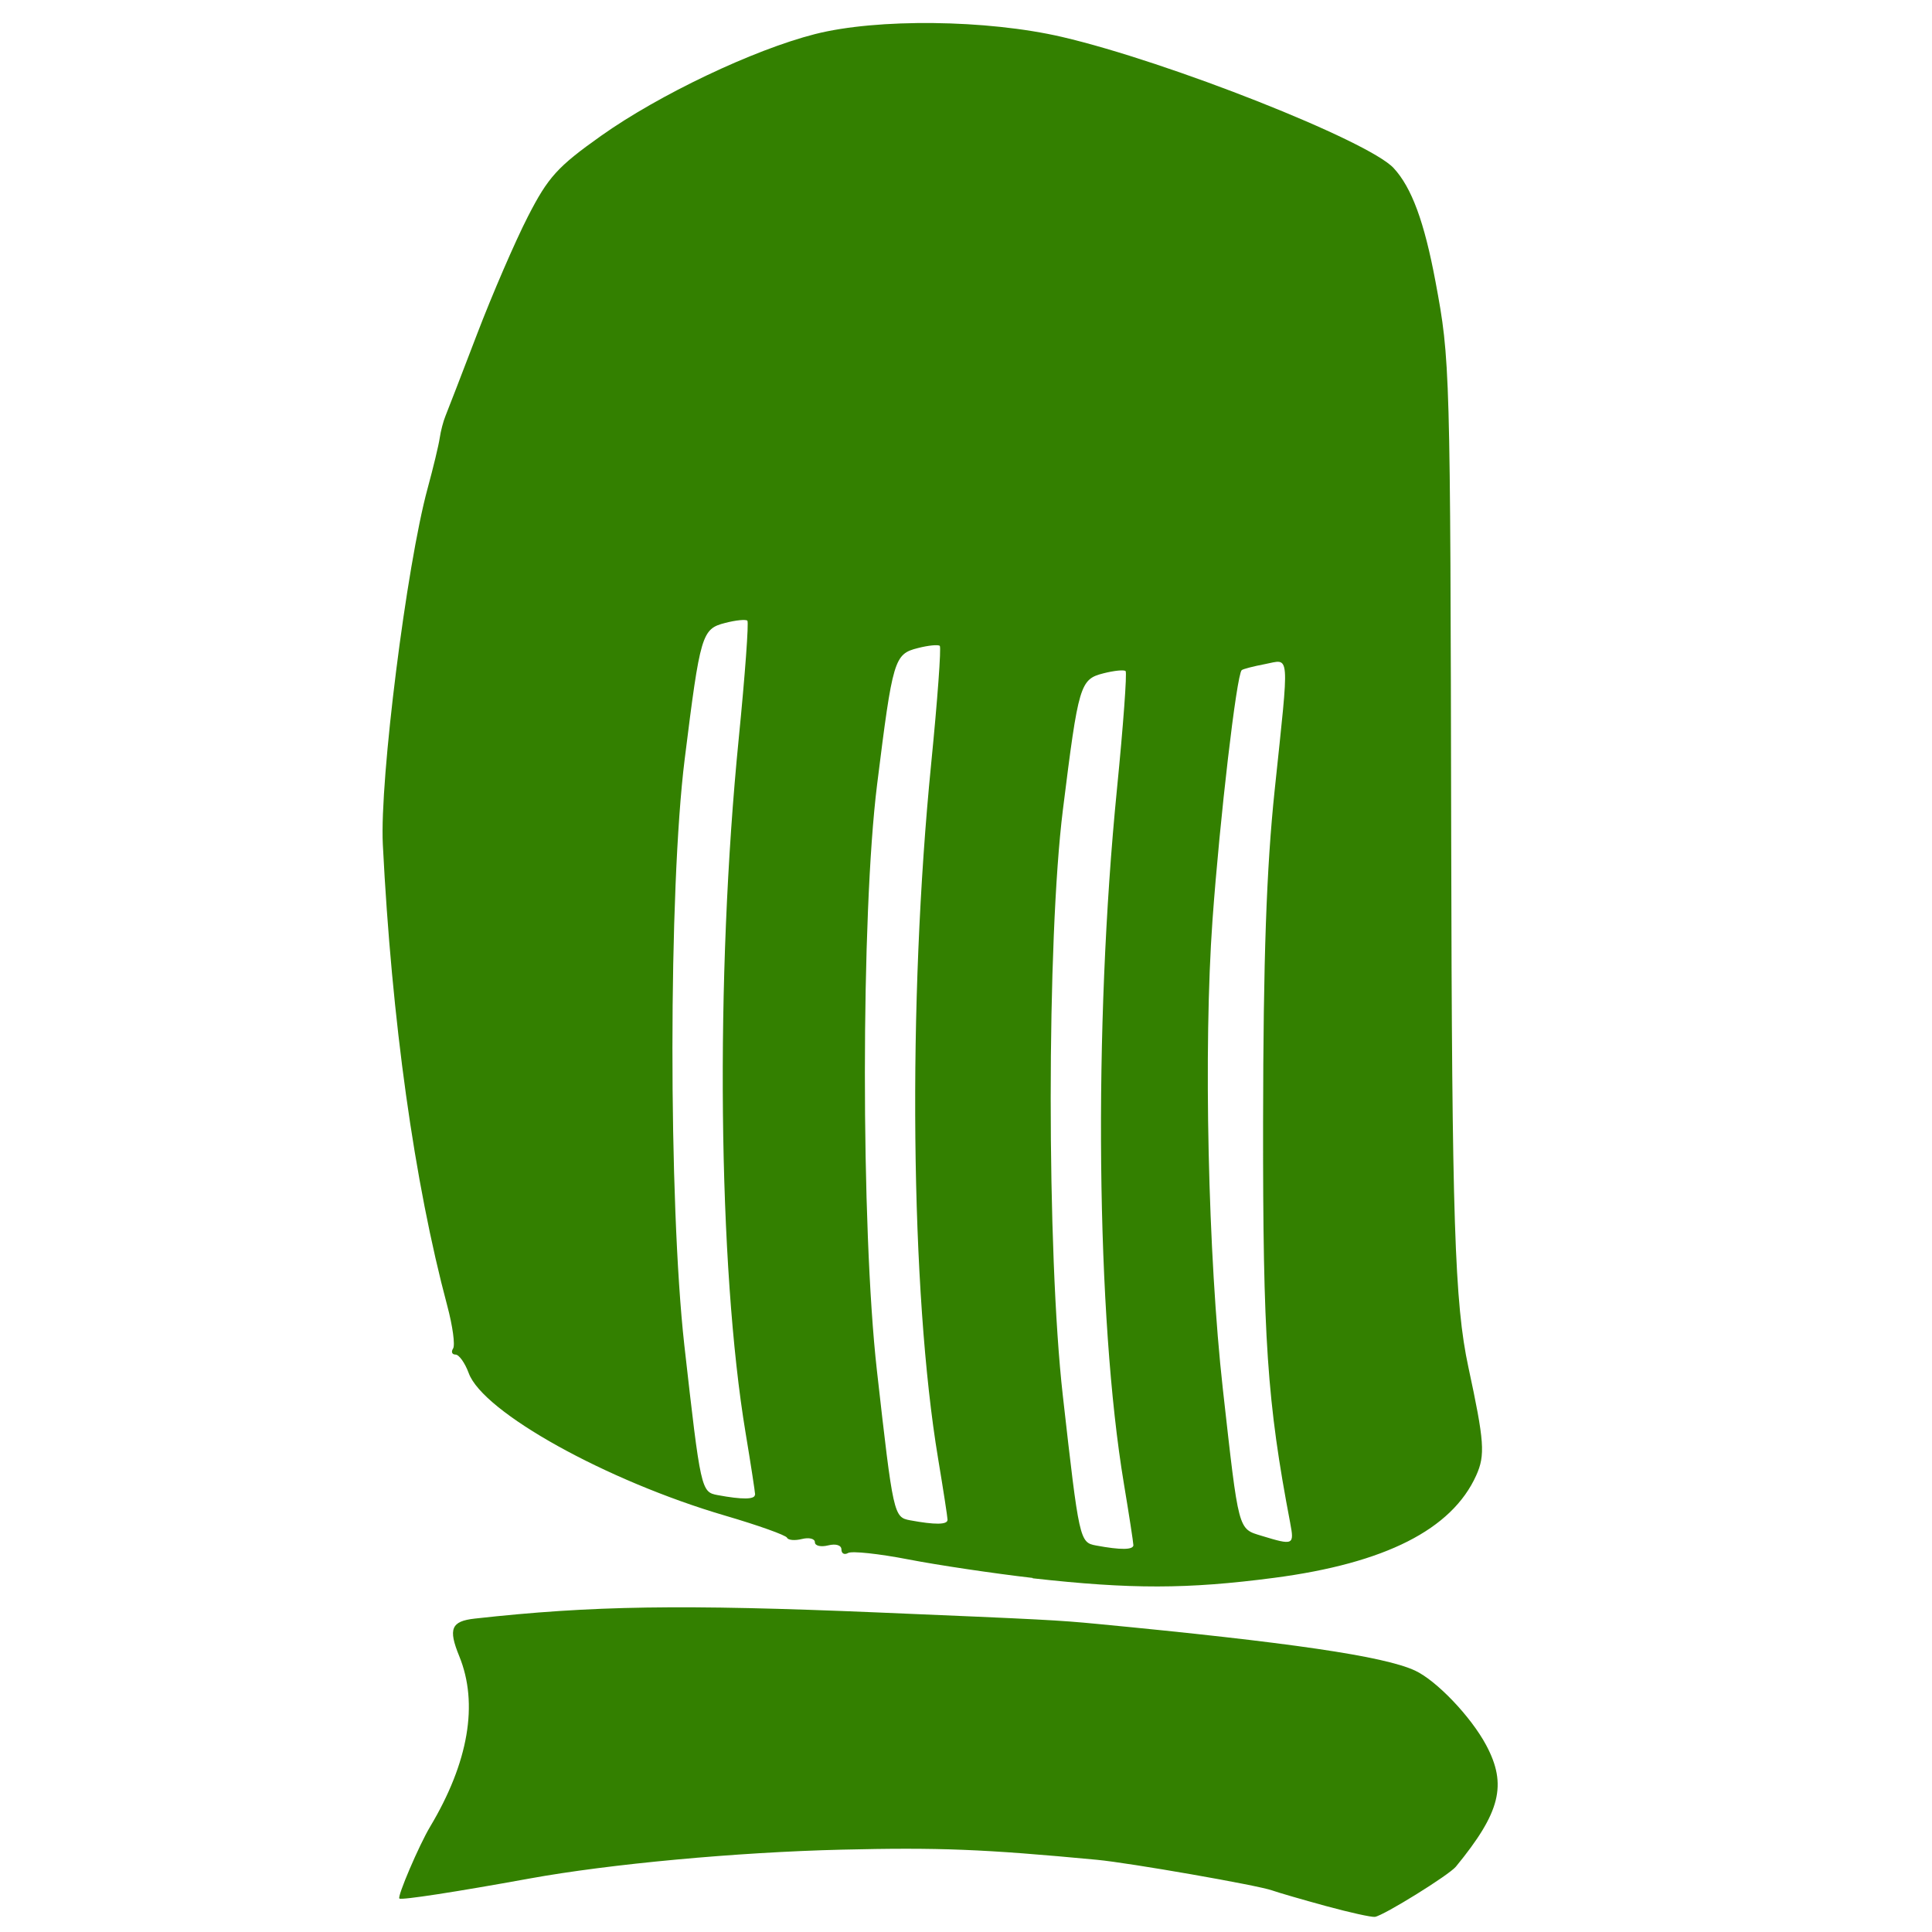
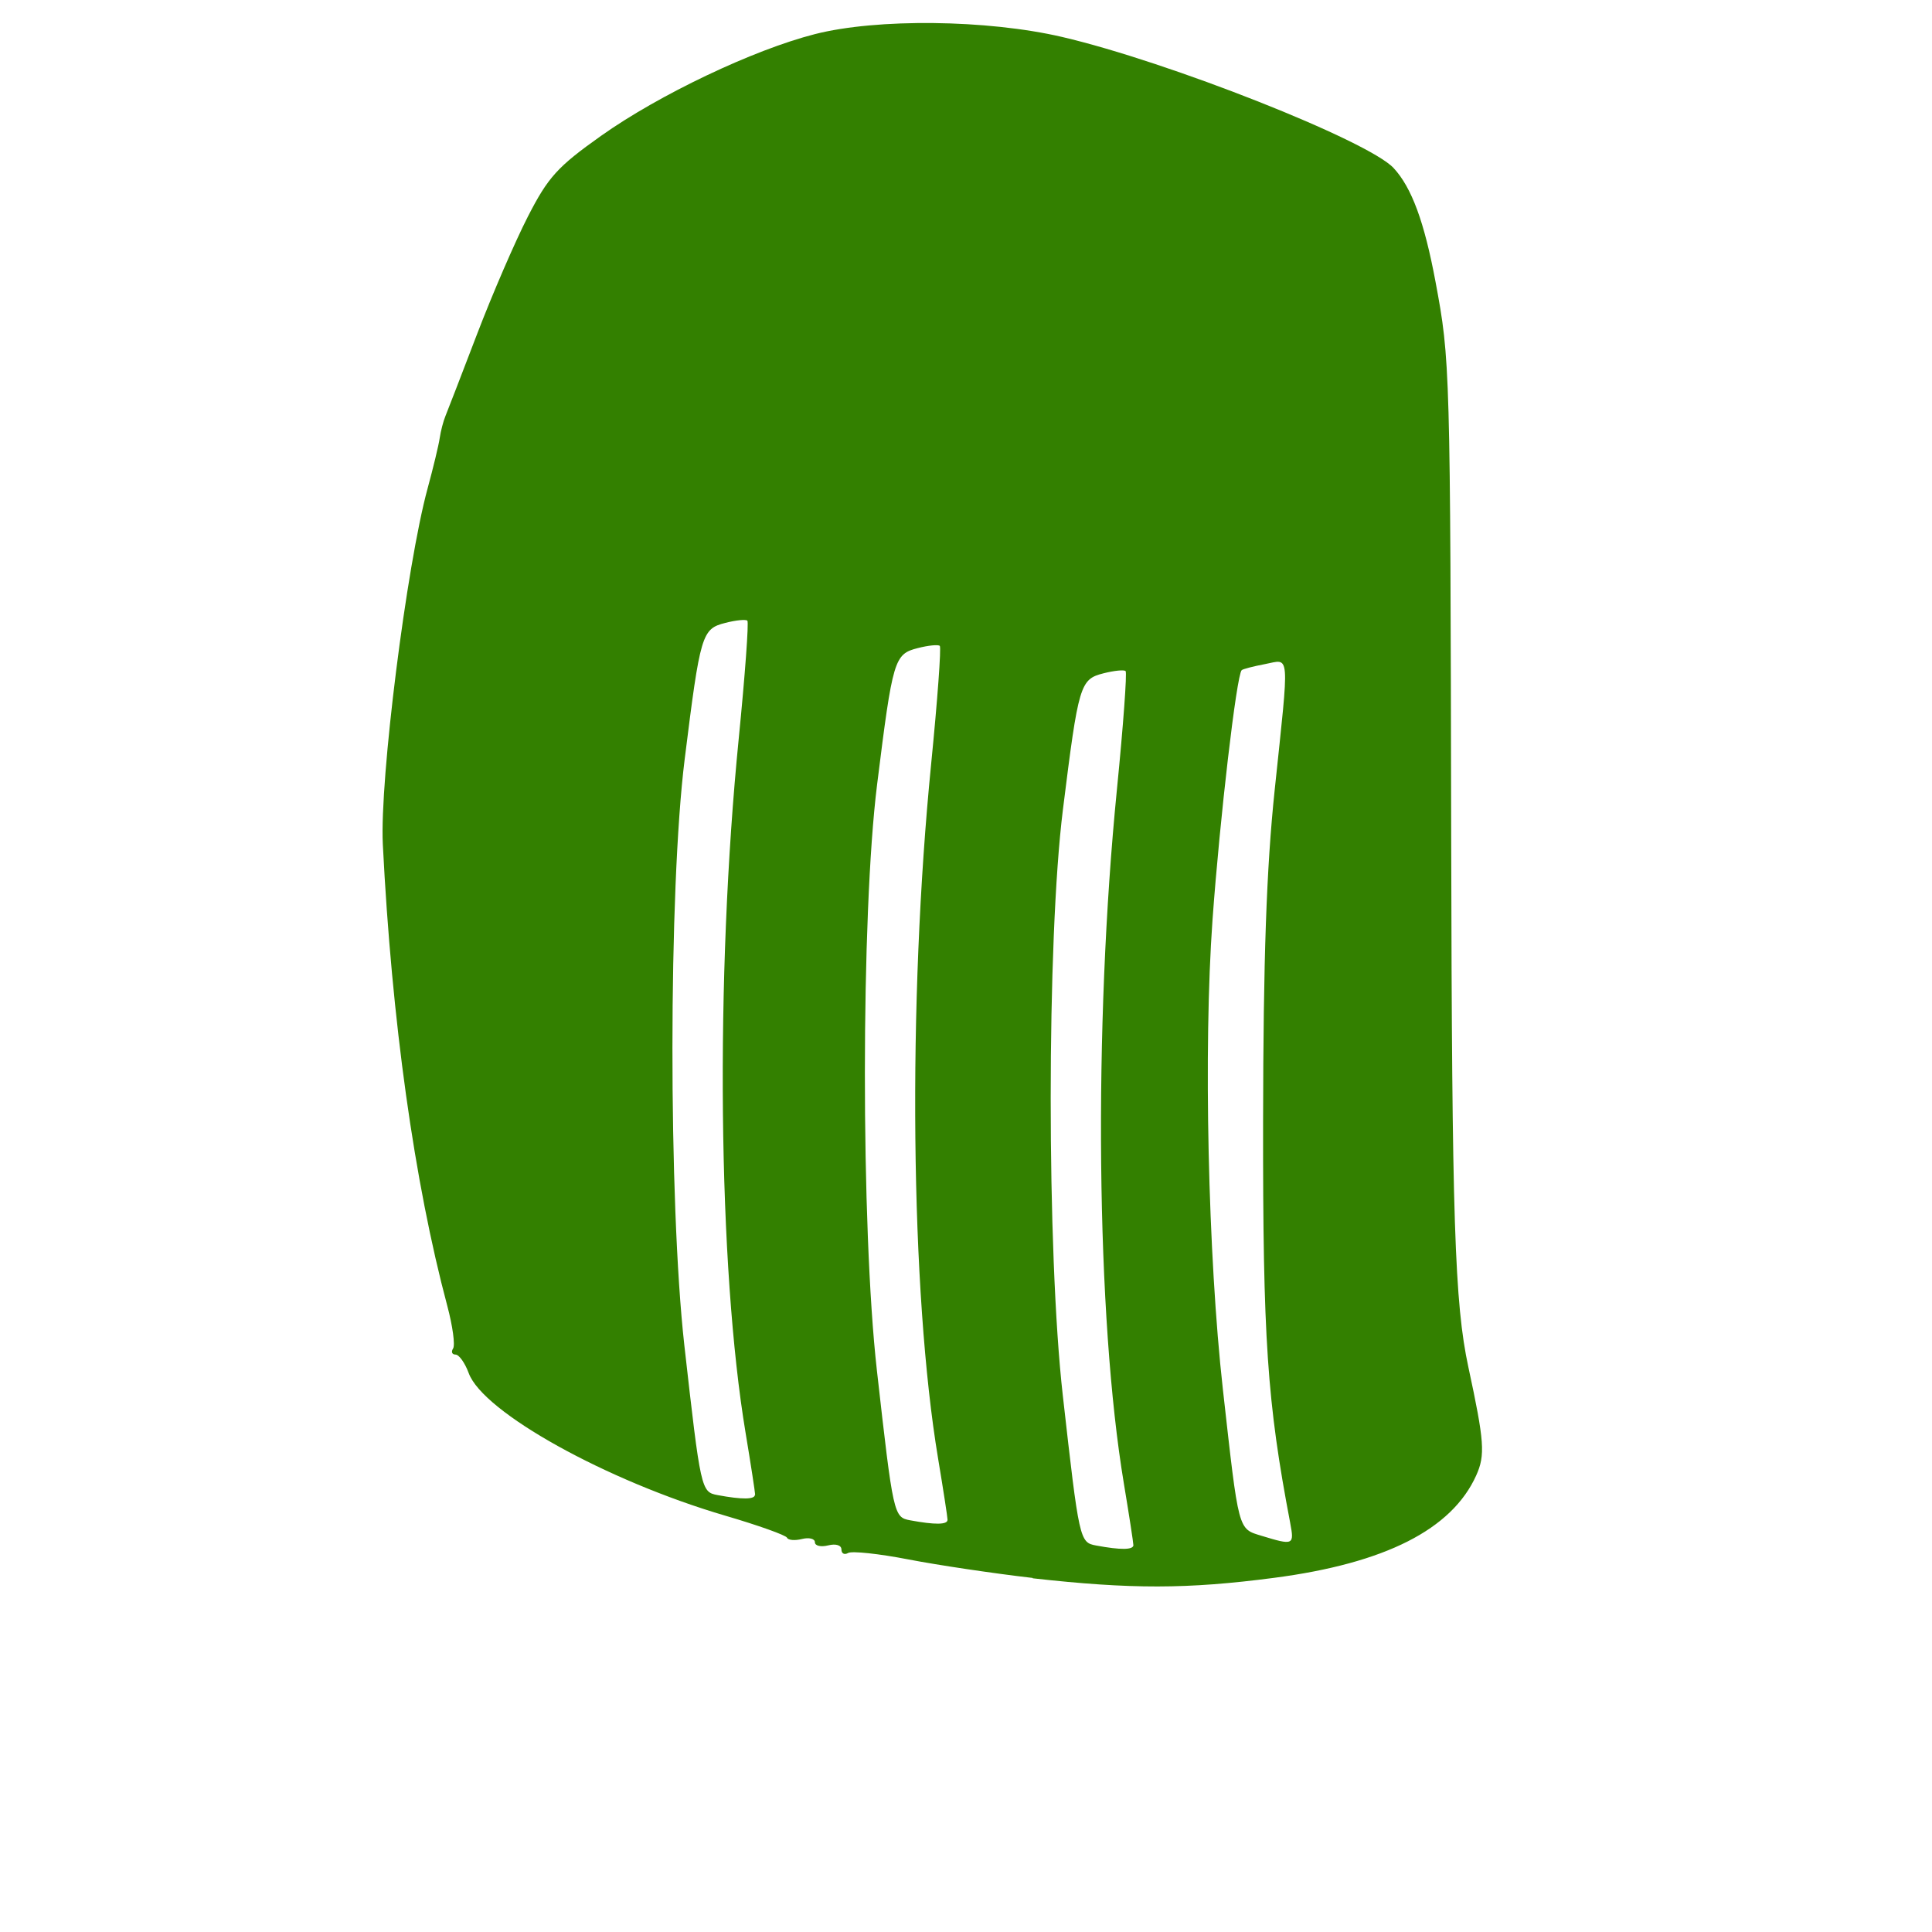
<svg xmlns="http://www.w3.org/2000/svg" xmlns:ns1="http://www.inkscape.org/namespaces/inkscape" xmlns:ns2="http://sodipodi.sourceforge.net/DTD/sodipodi-0.dtd" width="128" height="128" id="svg5217" version="1.1" ns1:version="0.48.5 r10040" ns2:docname="chef hat red.svg">
  <defs id="defs5219" />
  <ns2:namedview id="base" pagecolor="#ffffff" bordercolor="#666666" borderopacity="1.0" ns1:pageopacity="0.0" ns1:pageshadow="2" ns1:zoom="2.8284271" ns1:cx="59.497908" ns1:cy="56.189955" ns1:current-layer="layer1" showgrid="true" ns1:document-units="px" ns1:grid-bbox="true" ns1:window-width="1366" ns1:window-height="705" ns1:window-x="-4" ns1:window-y="-4" ns1:window-maximized="1" />
  <g id="layer1" ns1:label="Layer 1" ns1:groupmode="layer" transform="translate(0,64)">
    <path style="fill:#338000;display:inline" d="m 68.418,40.543 c -2.582,-0.298 -6.289,-0.85 -8.239,-1.228 -1.95,-0.378 -3.745,-0.57 -3.989,-0.426 -0.244,0.141 -0.443,0.039 -0.443,-0.231 0,-0.285 -0.368,-0.399 -0.879,-0.272 -0.484,0.12 -0.879,0.031 -0.879,-0.209 0,-0.235 -0.386,-0.331 -0.858,-0.214 -0.472,0.119 -0.917,0.078 -0.989,-0.086 -0.072,-0.165 -1.911,-0.821 -4.088,-1.459 -7.868,-2.305 -16.047,-6.848 -16.999,-9.442 -0.249,-0.677 -0.643,-1.232 -0.875,-1.232 -0.233,0 -0.305,-0.181 -0.161,-0.402 0.144,-0.222 -0.028,-1.489 -0.383,-2.817 -2.187,-8.188 -3.685,-18.913 -4.273,-30.584 -0.215,-4.268 1.57,-18.458 2.966,-23.579 0.375,-1.377 0.737,-2.88 0.803,-3.339 0.066,-0.459 0.237,-1.116 0.38,-1.46 0.142,-0.344 1.085,-2.786 2.094,-5.425 1.009,-2.64 2.526,-6.148 3.371,-7.796 1.339,-2.612 1.962,-3.298 4.846,-5.343 3.852,-2.731 10.087,-5.697 14.165,-6.738 4.115,-1.05 11.411,-0.968 16.369,0.185 7.04,1.637 20.295,6.876 21.972,8.686 1.197,1.29 2.037,3.569 2.777,7.531 0.971,5.197 0.981,5.569 1.04,36.973 0.047,25.18 0.227,30.715 1.138,34.943 1.062,4.932 1.127,5.825 0.516,7.178 -1.615,3.576 -6.035,5.815 -13.382,6.778 -5.768,0.757 -9.492,0.758 -15.999,0.031 l 0,0 z m 6.671,-2.174 c -0.002,-0.172 -0.284,-2.003 -0.628,-4.069 -1.836,-11.009 -2.027,-30.239 -0.459,-46.028 0.417,-4.199 0.674,-7.714 0.572,-7.811 -0.102,-0.098 -0.761,-0.031 -1.462,0.147 -1.557,0.395 -1.656,0.728 -2.692,9.038 -1.074,8.621 -1.079,29.339 -0.006,38.811 1.085,9.609 1.113,9.733 2.205,9.937 1.641,0.305 2.476,0.297 2.474,-0.035 l 0,0 z m 10.392,-1.461 c -1.533,-8.03 -1.815,-12.203 -1.798,-26.605 0.014,-10.791 0.222,-16.756 0.768,-21.963 0.982,-9.353 1.036,-8.66 -0.646,-8.341 -0.768,0.147 -1.461,0.326 -1.54,0.401 -0.339,0.322 -1.449,9.824 -1.933,16.548 -0.607,8.437 -0.301,22.283 0.686,31.091 1.066,9.516 0.991,9.231 2.577,9.716 2.098,0.641 2.163,0.611 1.885,-0.847 z M 62.779,36.7 c -0.002,-0.172 -0.283,-2.003 -0.628,-4.069 C 60.315,21.621 60.124,2.392 61.692,-13.397 c 0.417,-4.199 0.674,-7.714 0.572,-7.811 -0.103,-0.098 -0.761,-0.035 -1.462,0.147 -1.557,0.395 -1.656,0.728 -2.692,9.038 -1.074,8.621 -1.079,29.34 -0.014,38.811 1.085,9.609 1.113,9.733 2.205,9.936 1.641,0.305 2.476,0.297 2.474,-0.031 l 0,0 z M 50.03,35.03 c -0.004,-0.172 -0.284,-2.003 -0.628,-4.069 -1.836,-11.01 -2.027,-30.239 -0.459,-46.028 0.417,-4.199 0.675,-7.714 0.572,-7.811 -0.104,-0.098 -0.761,-0.035 -1.462,0.147 -1.557,0.395 -1.656,0.728 -2.692,9.038 -1.074,8.621 -1.079,29.339 -0.023,38.811 1.085,9.609 1.113,9.733 2.205,9.936 1.641,0.305 2.476,0.297 2.474,-0.031 l 0,0 z" id="path5134" ns1:connector-curvature="0" />
-     <path style="fill:#338000;display:inline" d="M 87.84,62.278 C 86.268,61.848 84.669,61.384 84.285,61.246 83.34,60.905 74.857,59.423 72.673,59.216 65.149,58.506 62.205,58.39 55.747,58.545 c -6.923,0.166 -15.358,0.947 -20.663,1.912 -4.872,0.886 -8.466,1.44 -8.624,1.327 -0.16,-0.114 1.302,-3.531 2.033,-4.754 2.553,-4.271 3.218,-8.164 1.932,-11.308 -0.741,-1.81 -0.533,-2.313 1.029,-2.486 7.766,-0.862 13.696,-0.953 26.712,-0.406 11.042,0.464 11.934,0.51 14.508,0.757 12.807,1.226 19.026,2.139 21.077,3.094 1.422,0.662 3.702,3.051 4.709,4.935 1.405,2.628 0.951,4.454 -2.004,8.055 -0.458,0.558 -4.772,3.234 -5.362,3.326 -0.217,0.034 -1.681,-0.29 -3.253,-0.719 z" id="path5136" ns1:connector-curvature="0" ns1:export-xdpi="90" ns1:export-ydpi="90" />
  </g>
</svg>